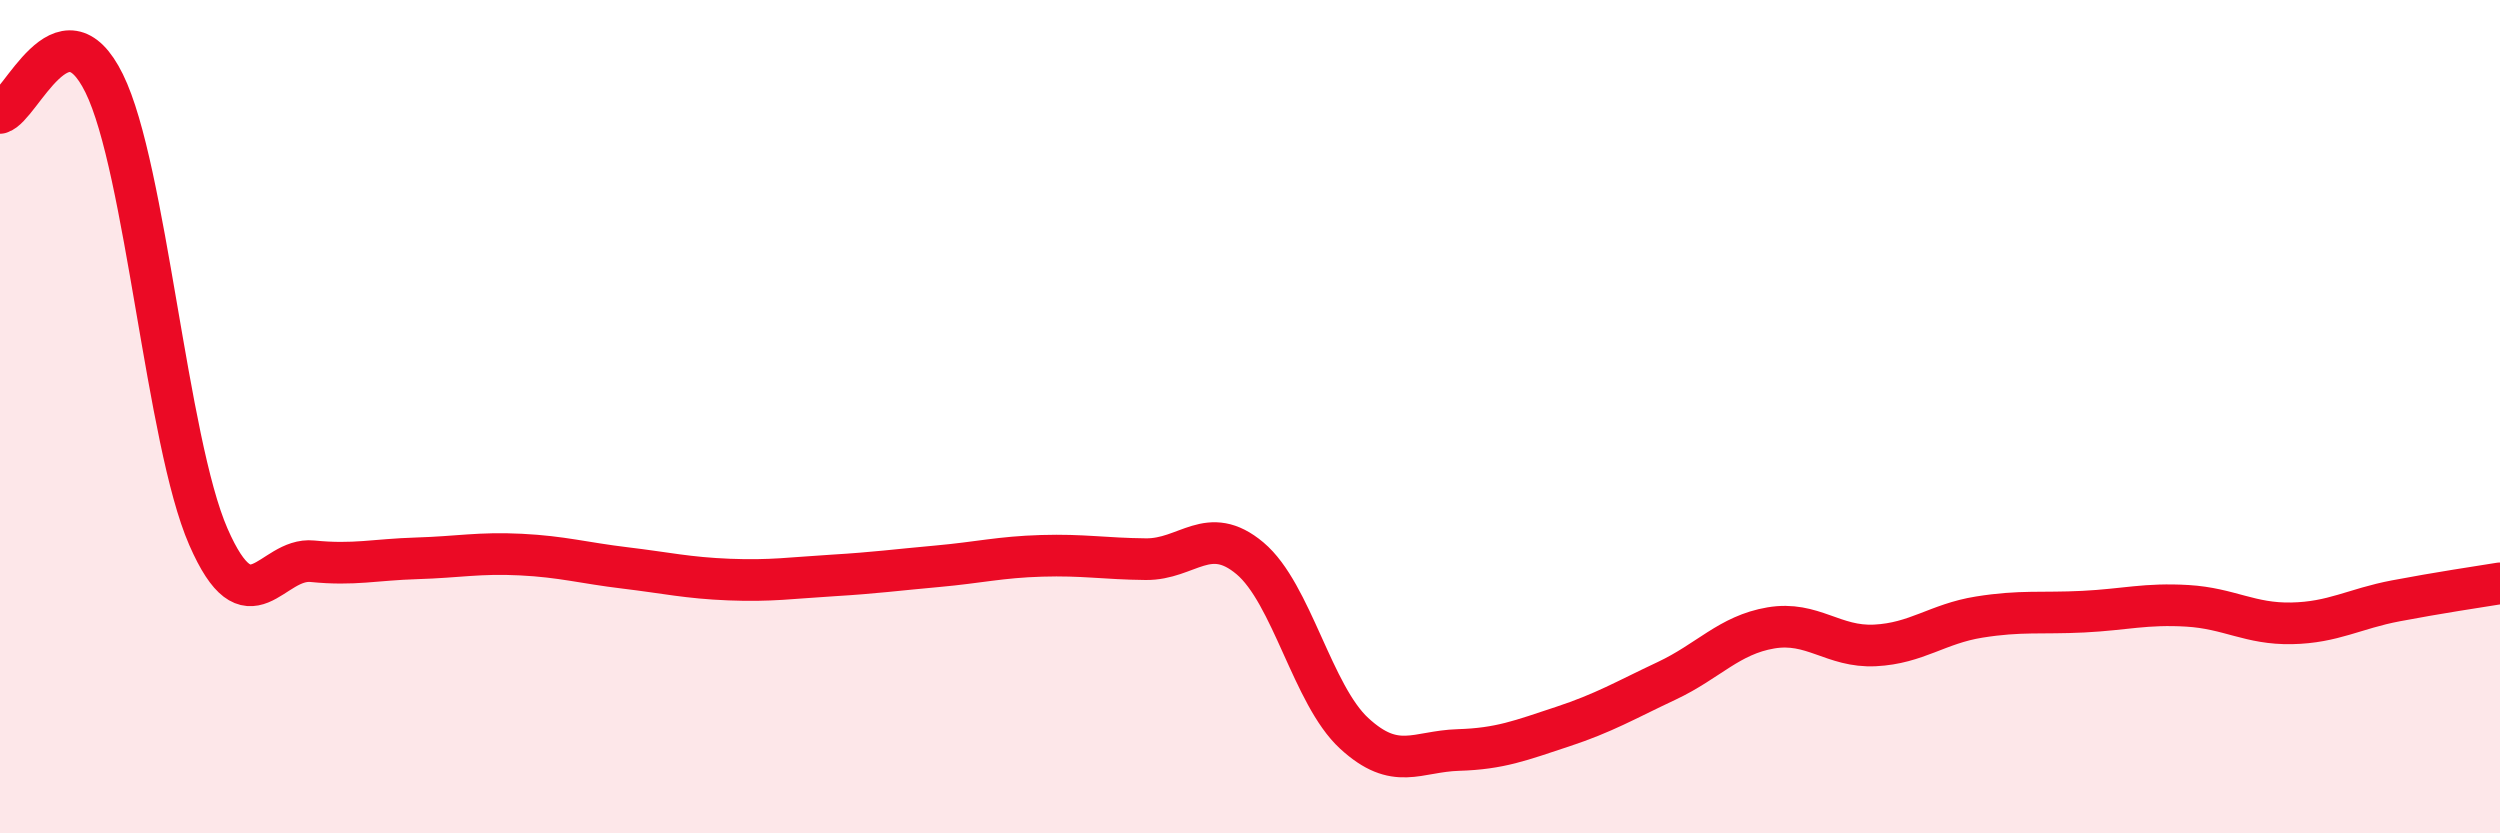
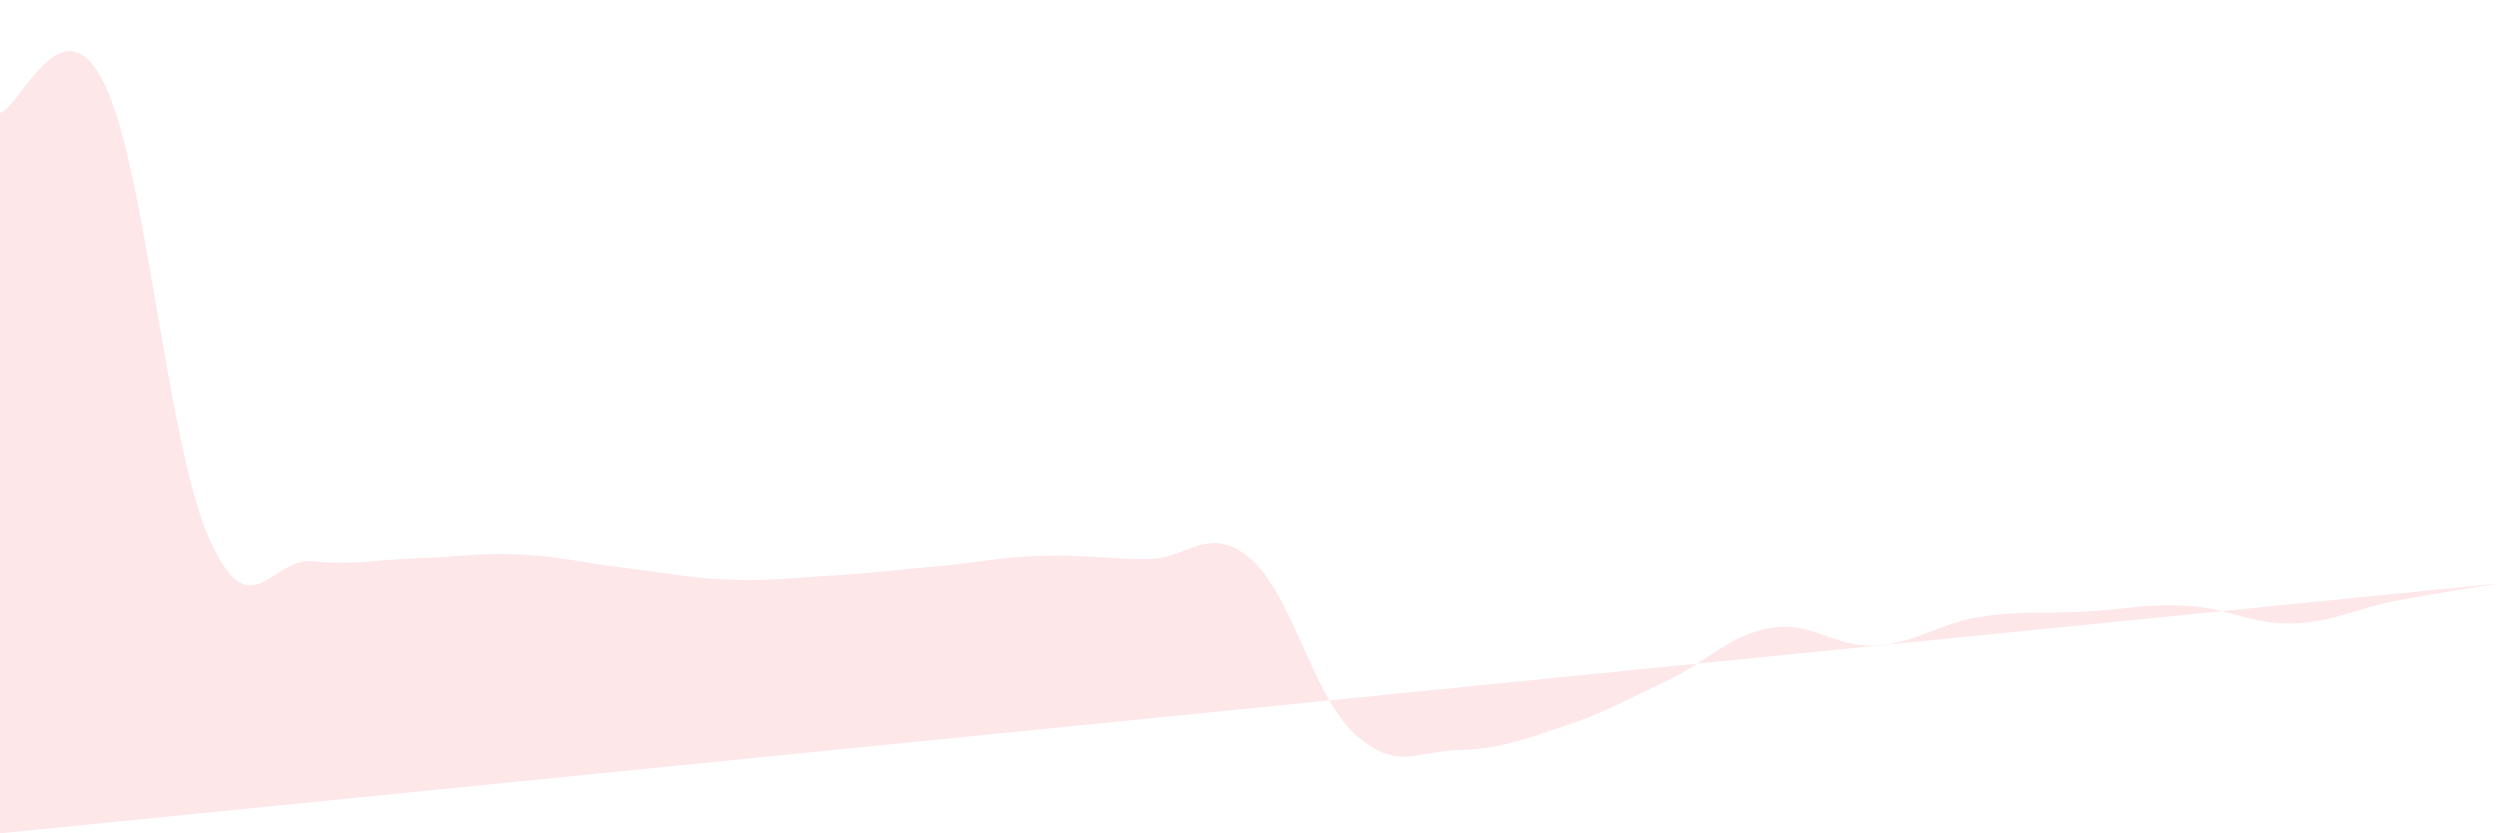
<svg xmlns="http://www.w3.org/2000/svg" width="60" height="20" viewBox="0 0 60 20">
-   <path d="M 0,2.71 C 0.5,2.57 1.5,-0.03 2.5,2 C 3.5,4.03 4,10.59 5,12.88 C 6,15.17 6.5,13.37 7.5,13.47 C 8.5,13.57 9,13.43 10,13.4 C 11,13.37 11.5,13.26 12.5,13.31 C 13.5,13.36 14,13.51 15,13.63 C 16,13.75 16.5,13.87 17.5,13.91 C 18.5,13.95 19,13.87 20,13.81 C 21,13.75 21.5,13.68 22.5,13.59 C 23.5,13.5 24,13.37 25,13.34 C 26,13.31 26.5,13.41 27.5,13.42 C 28.5,13.43 29,12.56 30,13.4 C 31,14.24 31.5,16.68 32.5,17.6 C 33.5,18.52 34,18.03 35,18 C 36,17.97 36.5,17.77 37.5,17.44 C 38.5,17.11 39,16.81 40,16.34 C 41,15.87 41.5,15.24 42.5,15.07 C 43.5,14.9 44,15.54 45,15.49 C 46,15.44 46.5,14.97 47.5,14.81 C 48.5,14.65 49,14.73 50,14.68 C 51,14.63 51.5,14.48 52.5,14.54 C 53.5,14.6 54,14.98 55,14.96 C 56,14.94 56.5,14.61 57.5,14.42 C 58.5,14.23 59.5,14.08 60,14L60 20L0 20Z" fill="#EB0A25" opacity="0.1" stroke-linecap="round" stroke-linejoin="round" />
-   <path d="M 0,2.71 C 0.5,2.57 1.5,-0.03 2.5,2 C 3.5,4.03 4,10.59 5,12.88 C 6,15.17 6.5,13.37 7.5,13.47 C 8.5,13.57 9,13.43 10,13.4 C 11,13.37 11.5,13.26 12.5,13.31 C 13.5,13.36 14,13.51 15,13.63 C 16,13.75 16.5,13.87 17.5,13.91 C 18.5,13.95 19,13.87 20,13.81 C 21,13.75 21.5,13.68 22.5,13.59 C 23.5,13.5 24,13.37 25,13.34 C 26,13.31 26.5,13.41 27.5,13.42 C 28.5,13.43 29,12.56 30,13.4 C 31,14.24 31.5,16.68 32.5,17.6 C 33.5,18.52 34,18.03 35,18 C 36,17.97 36.5,17.77 37.5,17.44 C 38.5,17.11 39,16.81 40,16.34 C 41,15.87 41.5,15.24 42.5,15.07 C 43.5,14.9 44,15.54 45,15.49 C 46,15.44 46.5,14.97 47.5,14.81 C 48.5,14.65 49,14.73 50,14.68 C 51,14.63 51.5,14.48 52.5,14.54 C 53.5,14.6 54,14.98 55,14.96 C 56,14.94 56.5,14.61 57.5,14.42 C 58.5,14.23 59.5,14.08 60,14" stroke="#EB0A25" stroke-width="1" fill="none" stroke-linecap="round" stroke-linejoin="round" />
+   <path d="M 0,2.71 C 0.5,2.57 1.5,-0.03 2.5,2 C 3.5,4.03 4,10.59 5,12.88 C 6,15.17 6.5,13.37 7.5,13.47 C 8.5,13.57 9,13.43 10,13.4 C 11,13.37 11.5,13.26 12.5,13.31 C 13.5,13.36 14,13.51 15,13.63 C 16,13.75 16.5,13.87 17.5,13.91 C 18.5,13.95 19,13.87 20,13.81 C 21,13.75 21.5,13.68 22.5,13.59 C 23.5,13.5 24,13.37 25,13.34 C 26,13.31 26.5,13.41 27.5,13.42 C 28.5,13.43 29,12.56 30,13.4 C 31,14.24 31.5,16.68 32.5,17.6 C 33.5,18.52 34,18.03 35,18 C 36,17.97 36.5,17.77 37.5,17.44 C 38.5,17.11 39,16.81 40,16.34 C 41,15.87 41.5,15.24 42.5,15.07 C 43.5,14.9 44,15.54 45,15.49 C 46,15.44 46.5,14.97 47.5,14.81 C 48.5,14.65 49,14.73 50,14.68 C 51,14.63 51.5,14.48 52.5,14.54 C 53.5,14.6 54,14.98 55,14.96 C 56,14.94 56.5,14.61 57.5,14.42 C 58.5,14.23 59.5,14.08 60,14L0 20Z" fill="#EB0A25" opacity="0.1" stroke-linecap="round" stroke-linejoin="round" />
</svg>